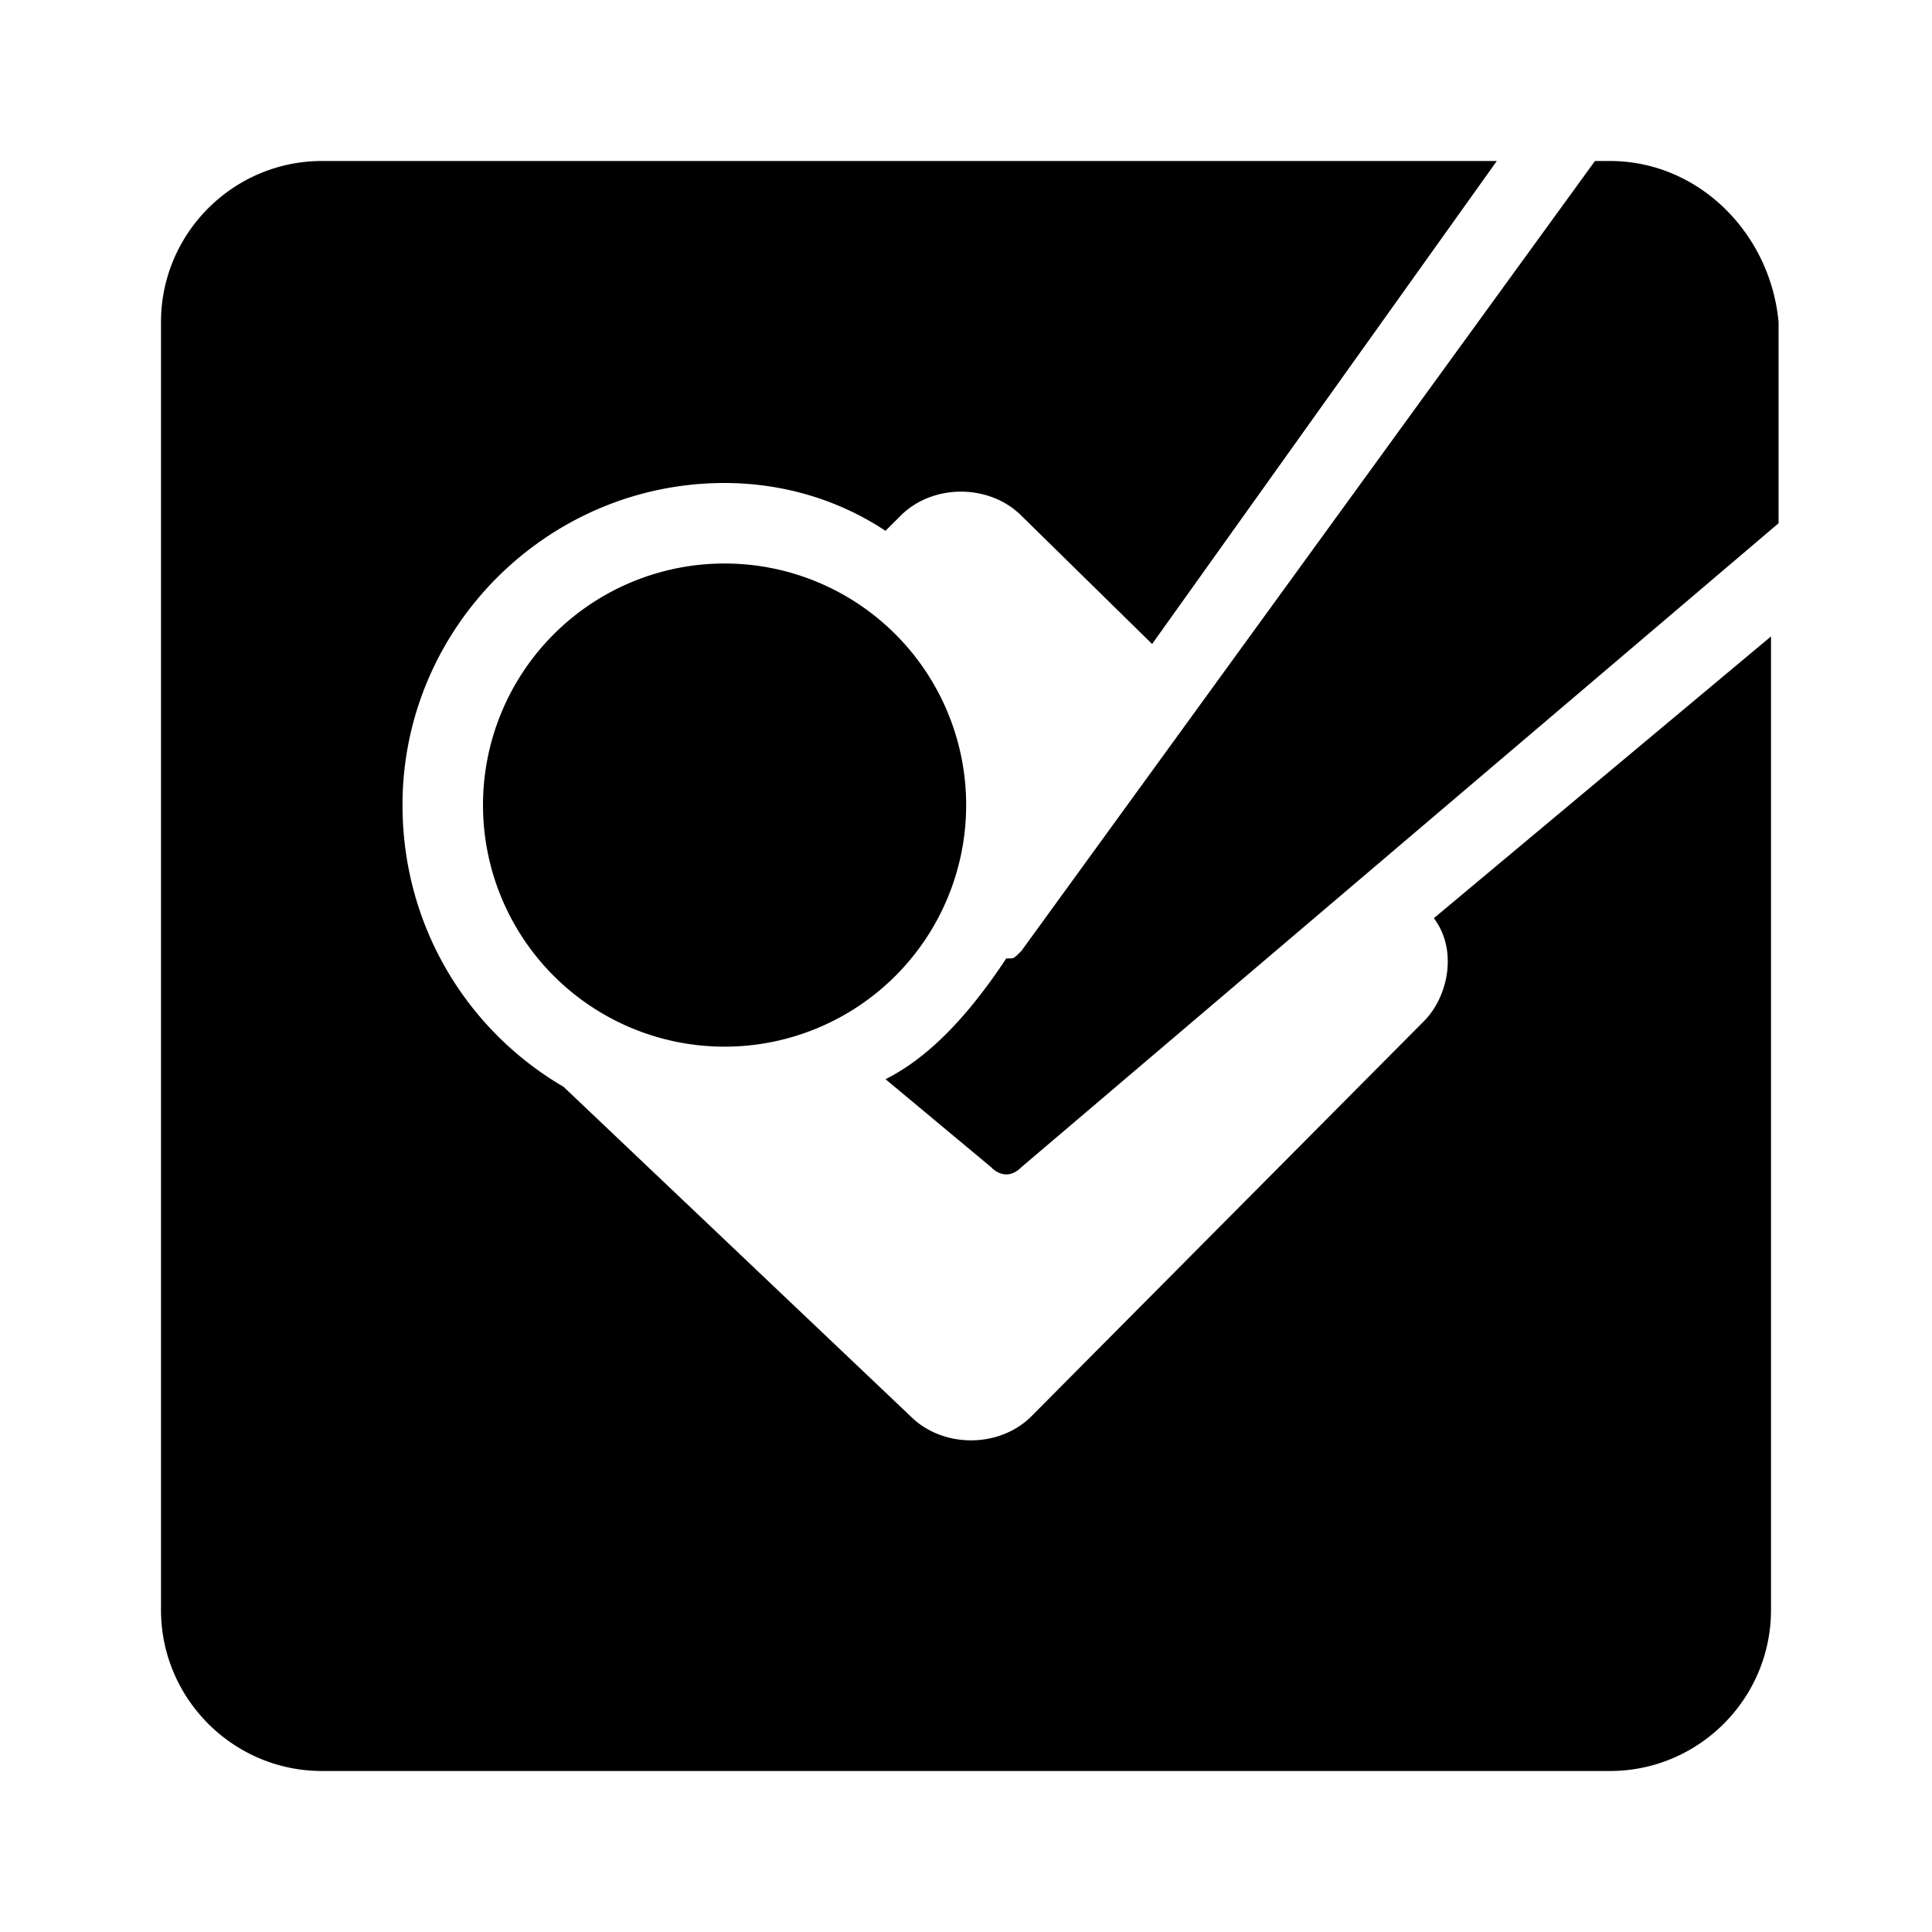
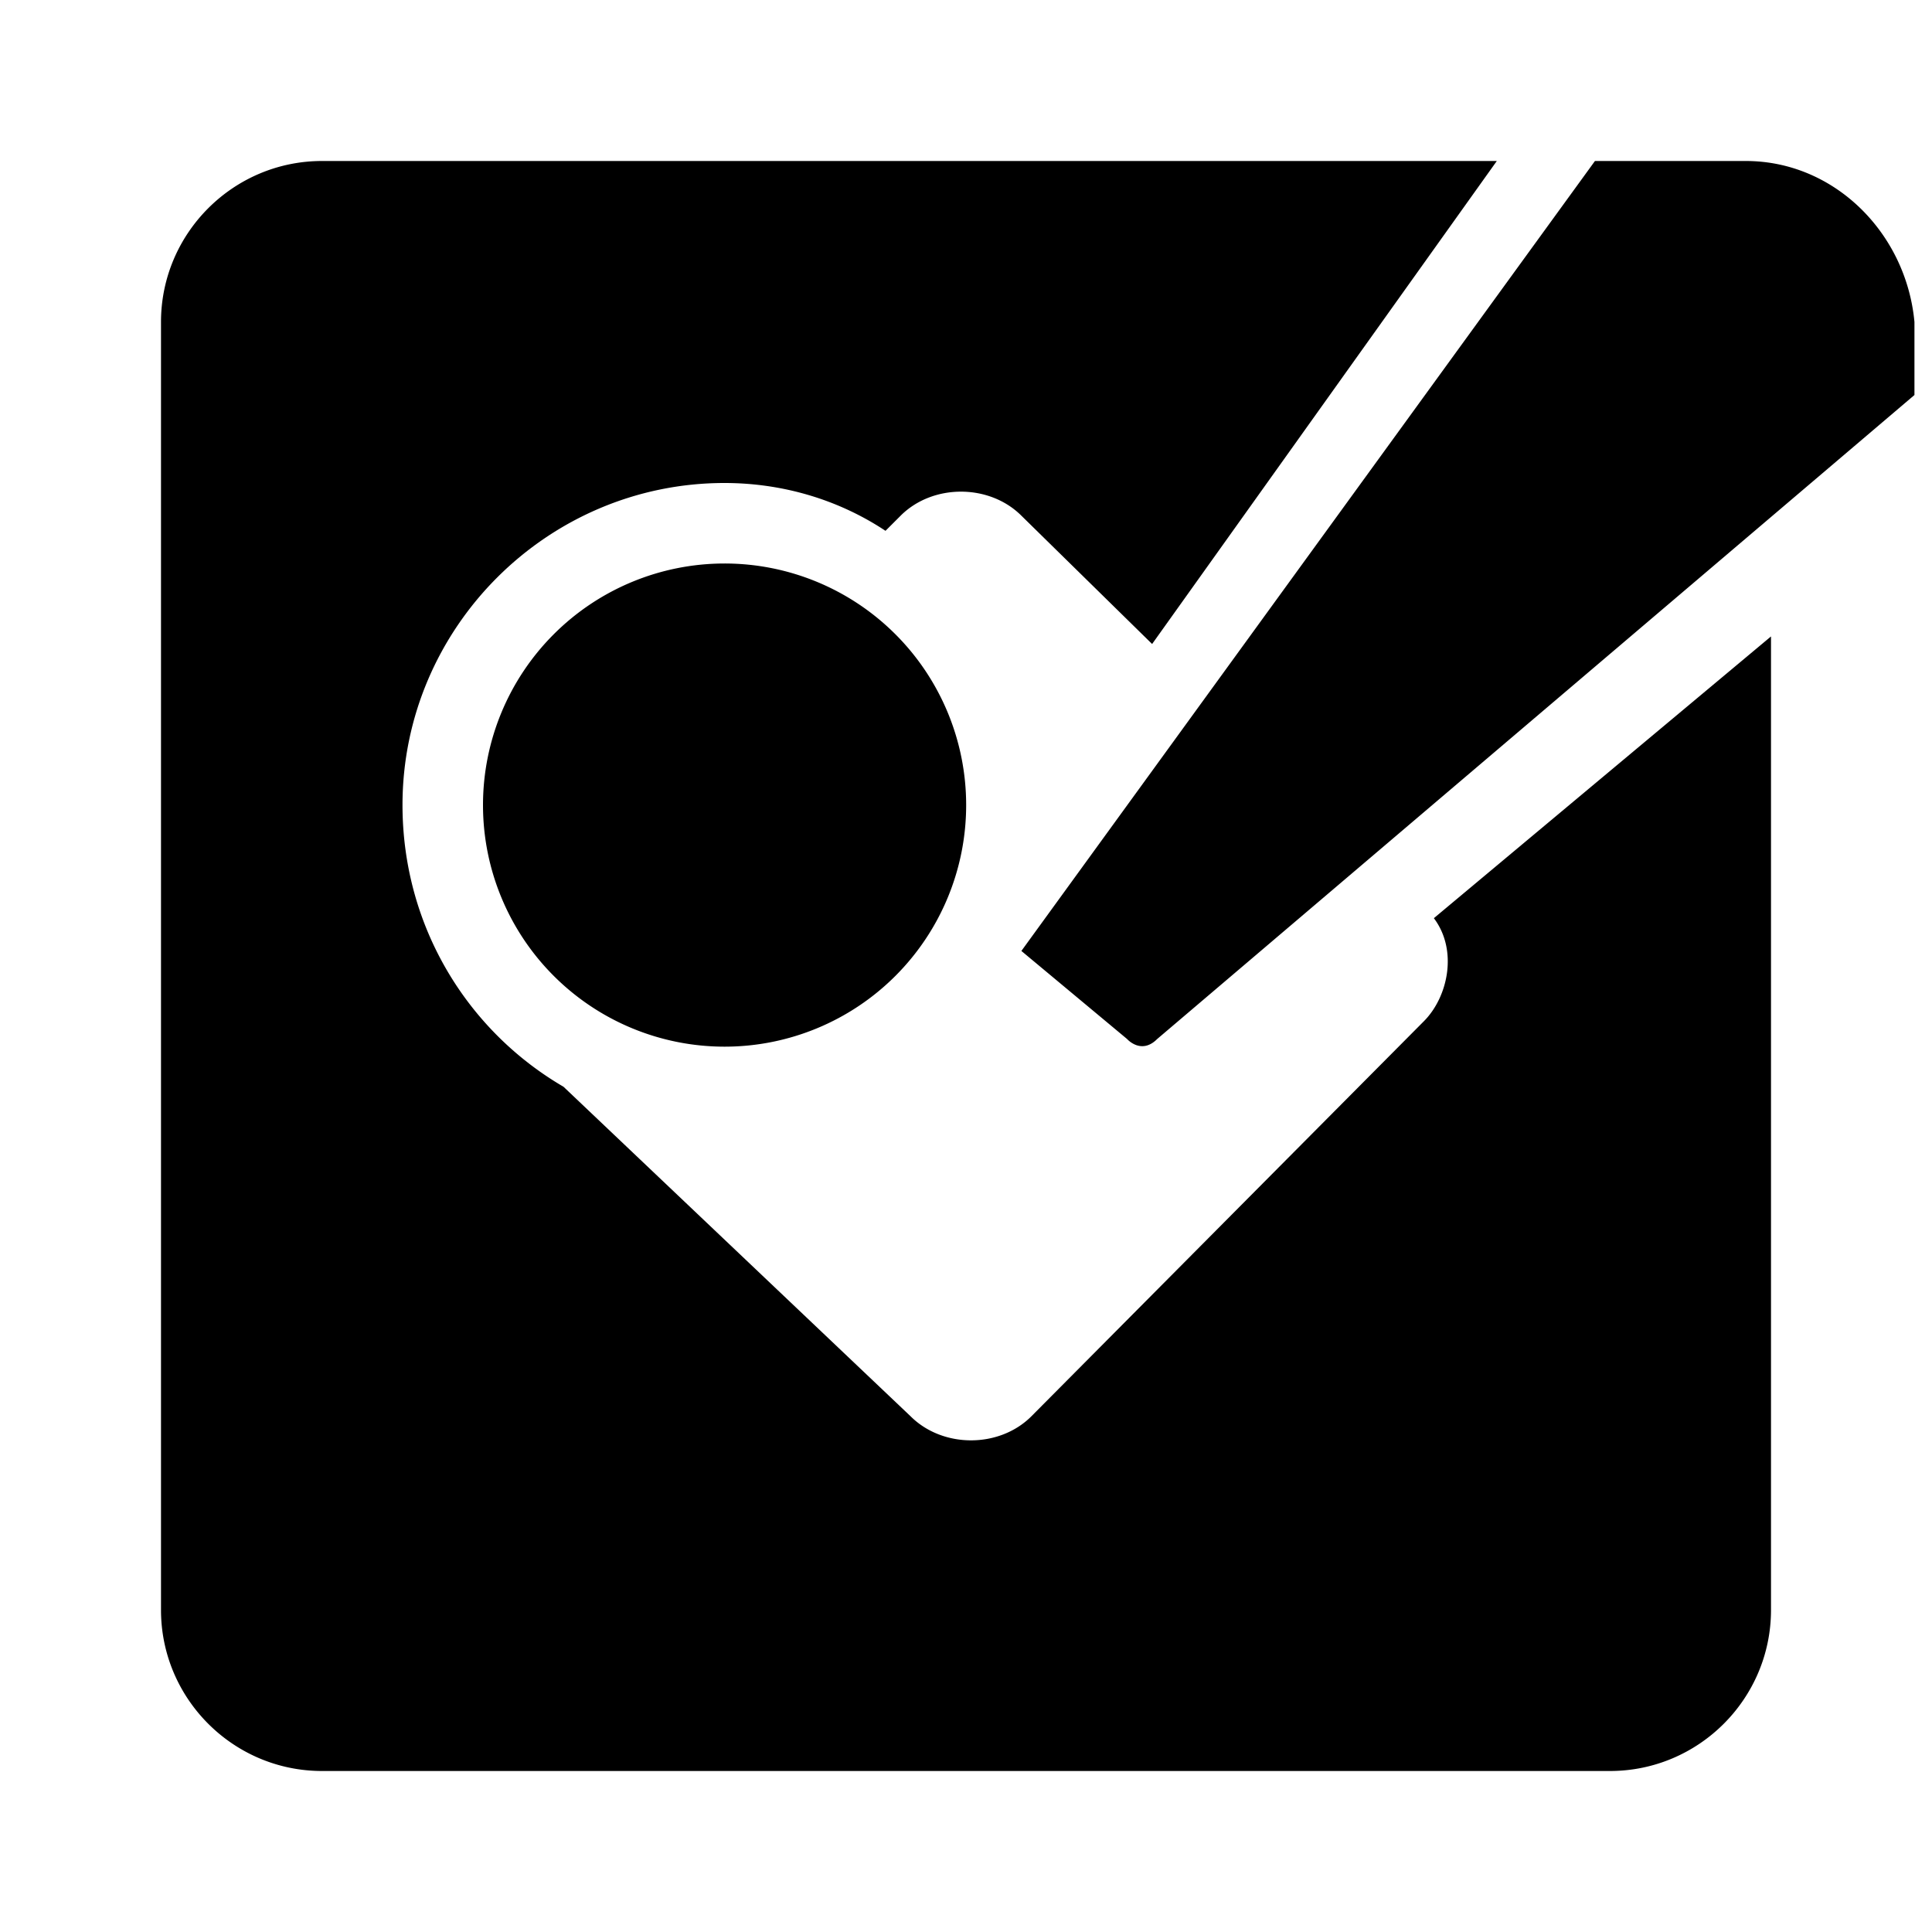
<svg xmlns="http://www.w3.org/2000/svg" viewBox="0 0 24 24">
-   <path d="M4 2c-1.102 0-2 .898-2 2v16c0 1.102.898 2 2 2h16c1.102 0 2-.898 2-2V7.906l-4.188 3.5c.301.399.176.98-.125 1.281l-4.875 4.907c-.398.398-1.101.398-1.5 0L7 13.5c-1.2-.7-2-2-2-3.5 0-2.2 1.8-4 4-4 .7 0 1.398.195 2 .594l.188-.188c.398-.398 1.101-.398 1.5 0L14.312 8l4.282-6zm15.813 0l-7.125 9.813c-.102.101-.086.093-.188.093-.398.602-.898 1.2-1.5 1.5l1.313 1.094s.175.2.374 0l9.407-8V4c-.102-1.102-.992-2-2.094-2zM9 7a3 3 0 1 0 .002 6.002A3 3 0 0 0 9 7z" />
+   <path d="M4 2c-1.102 0-2 .898-2 2v16c0 1.102.898 2 2 2h16c1.102 0 2-.898 2-2V7.906l-4.188 3.5c.301.399.176.98-.125 1.281l-4.875 4.907c-.398.398-1.101.398-1.5 0L7 13.5c-1.2-.7-2-2-2-3.5 0-2.2 1.8-4 4-4 .7 0 1.398.195 2 .594l.188-.188c.398-.398 1.101-.398 1.5 0L14.312 8l4.282-6zm15.813 0l-7.125 9.813l1.313 1.094s.175.2.374 0l9.407-8V4c-.102-1.102-.992-2-2.094-2zM9 7a3 3 0 1 0 .002 6.002A3 3 0 0 0 9 7z" />
</svg>